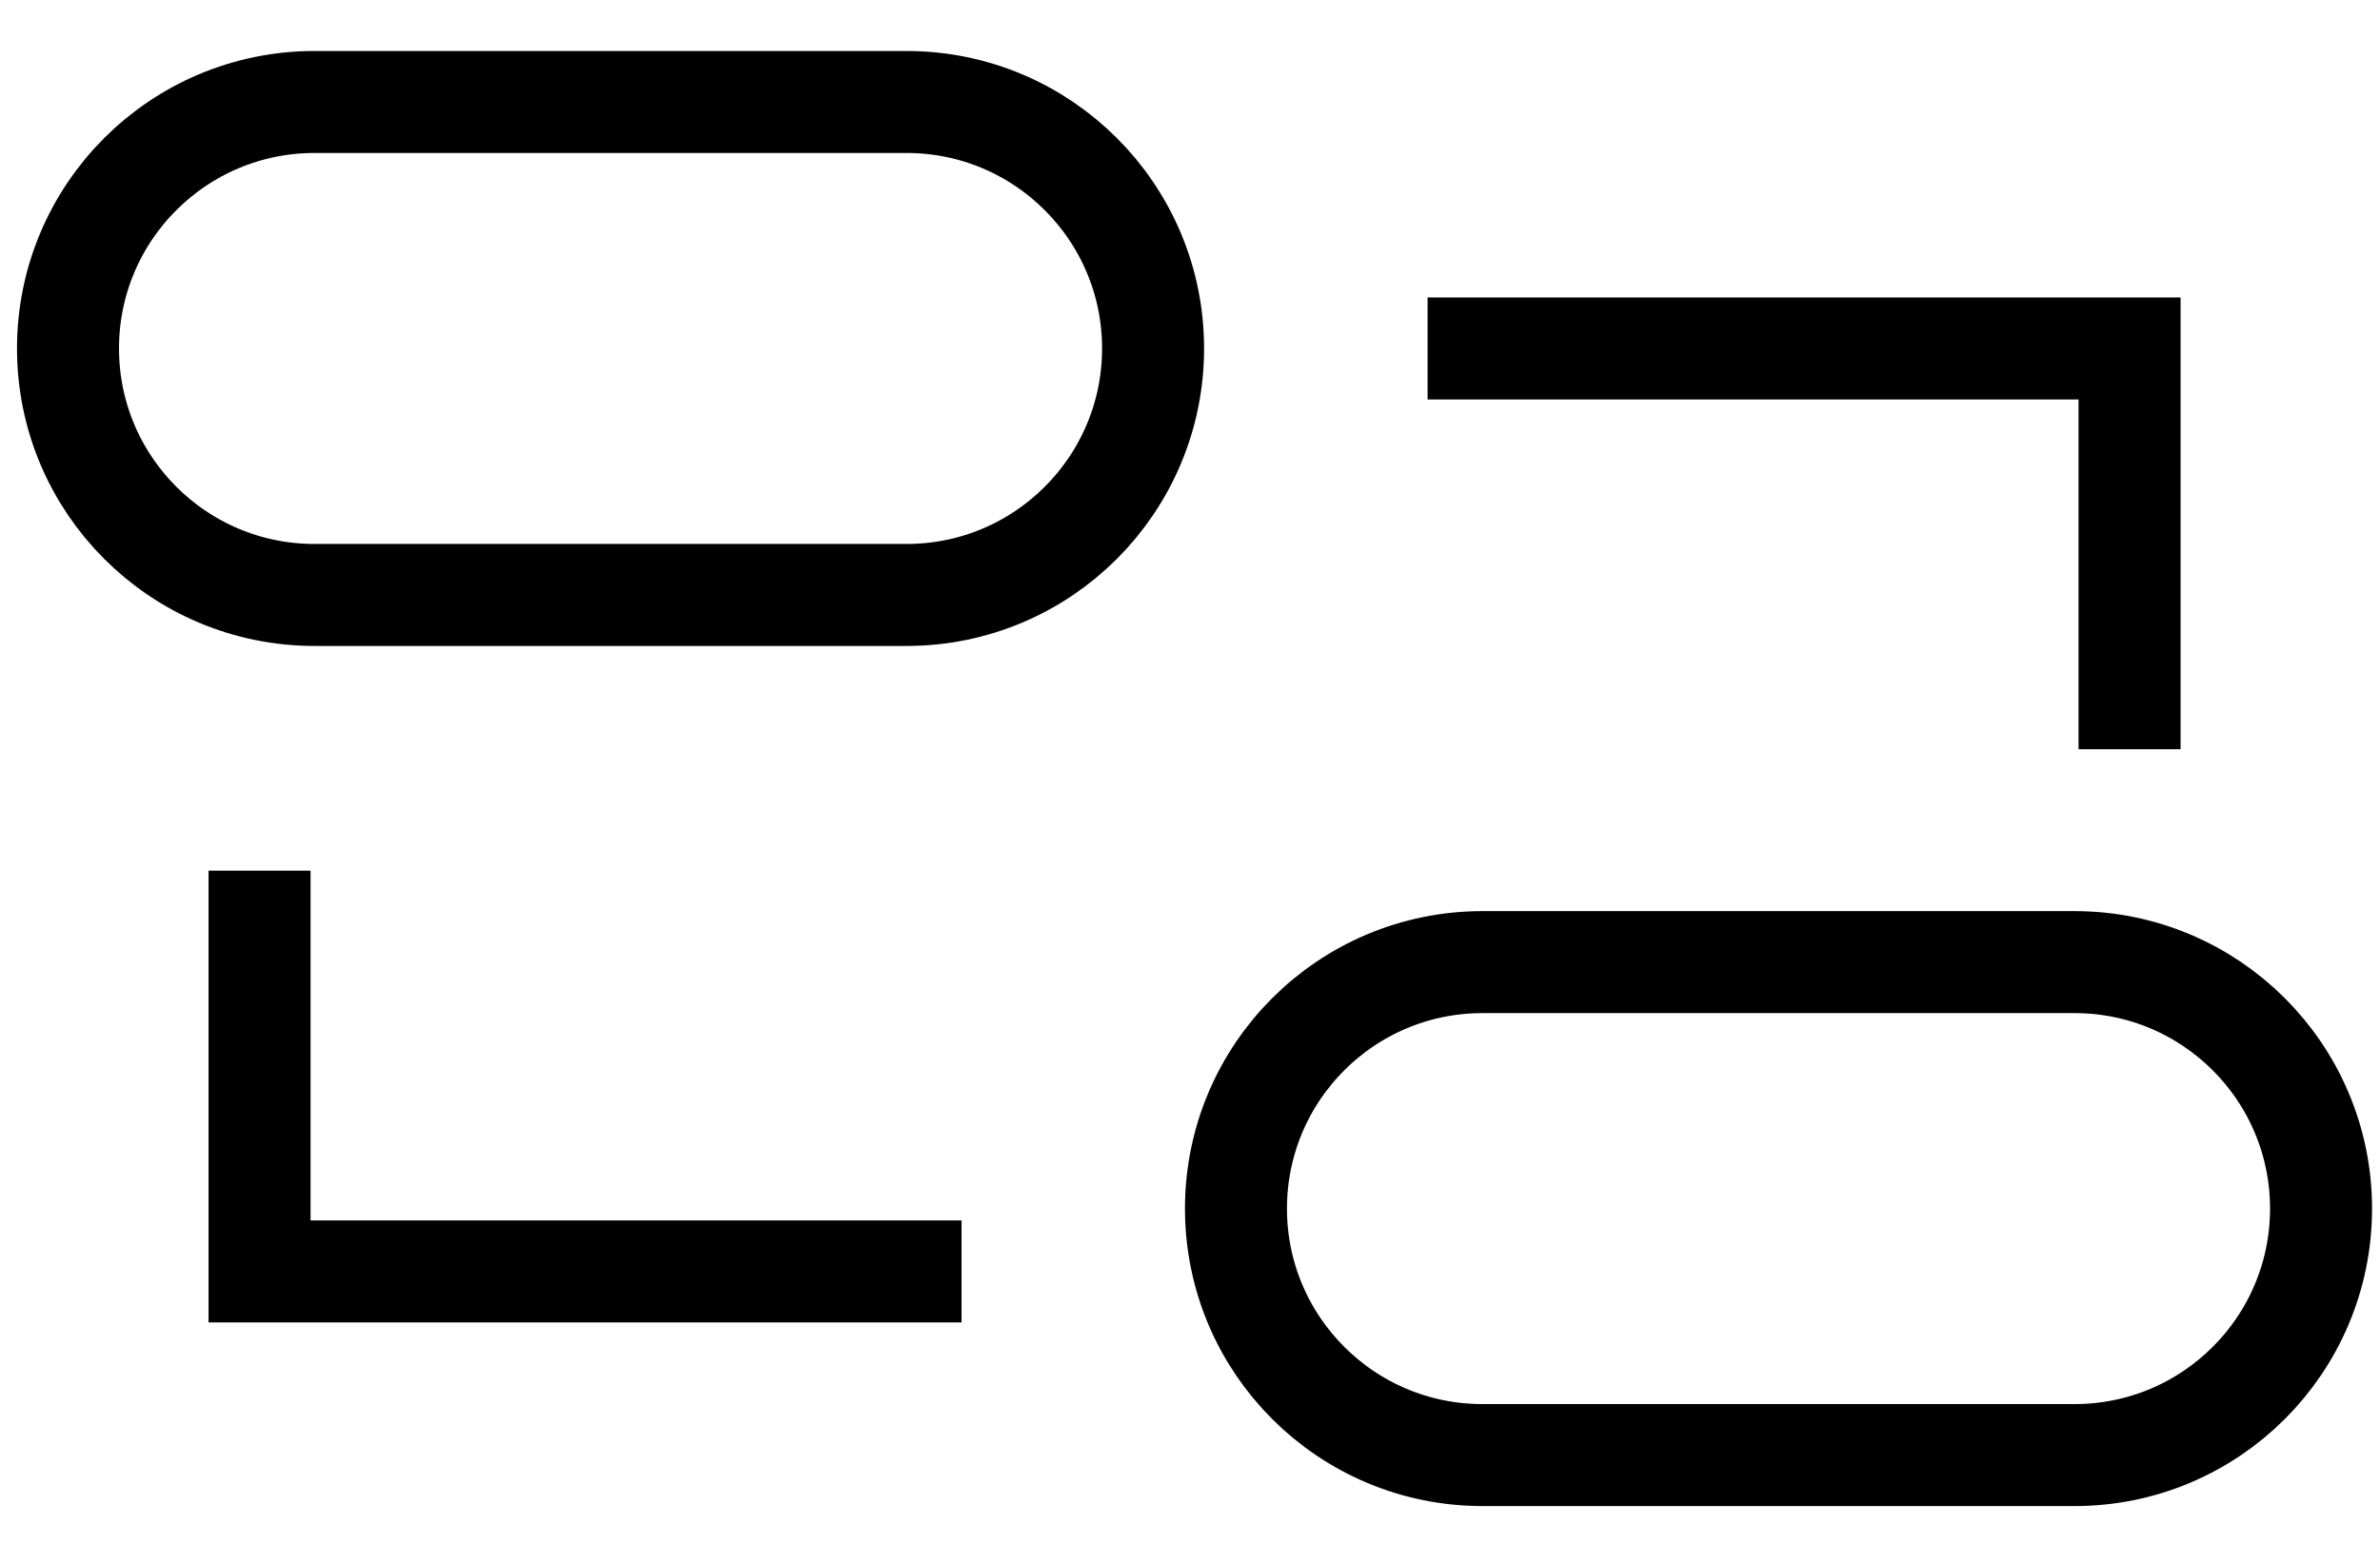
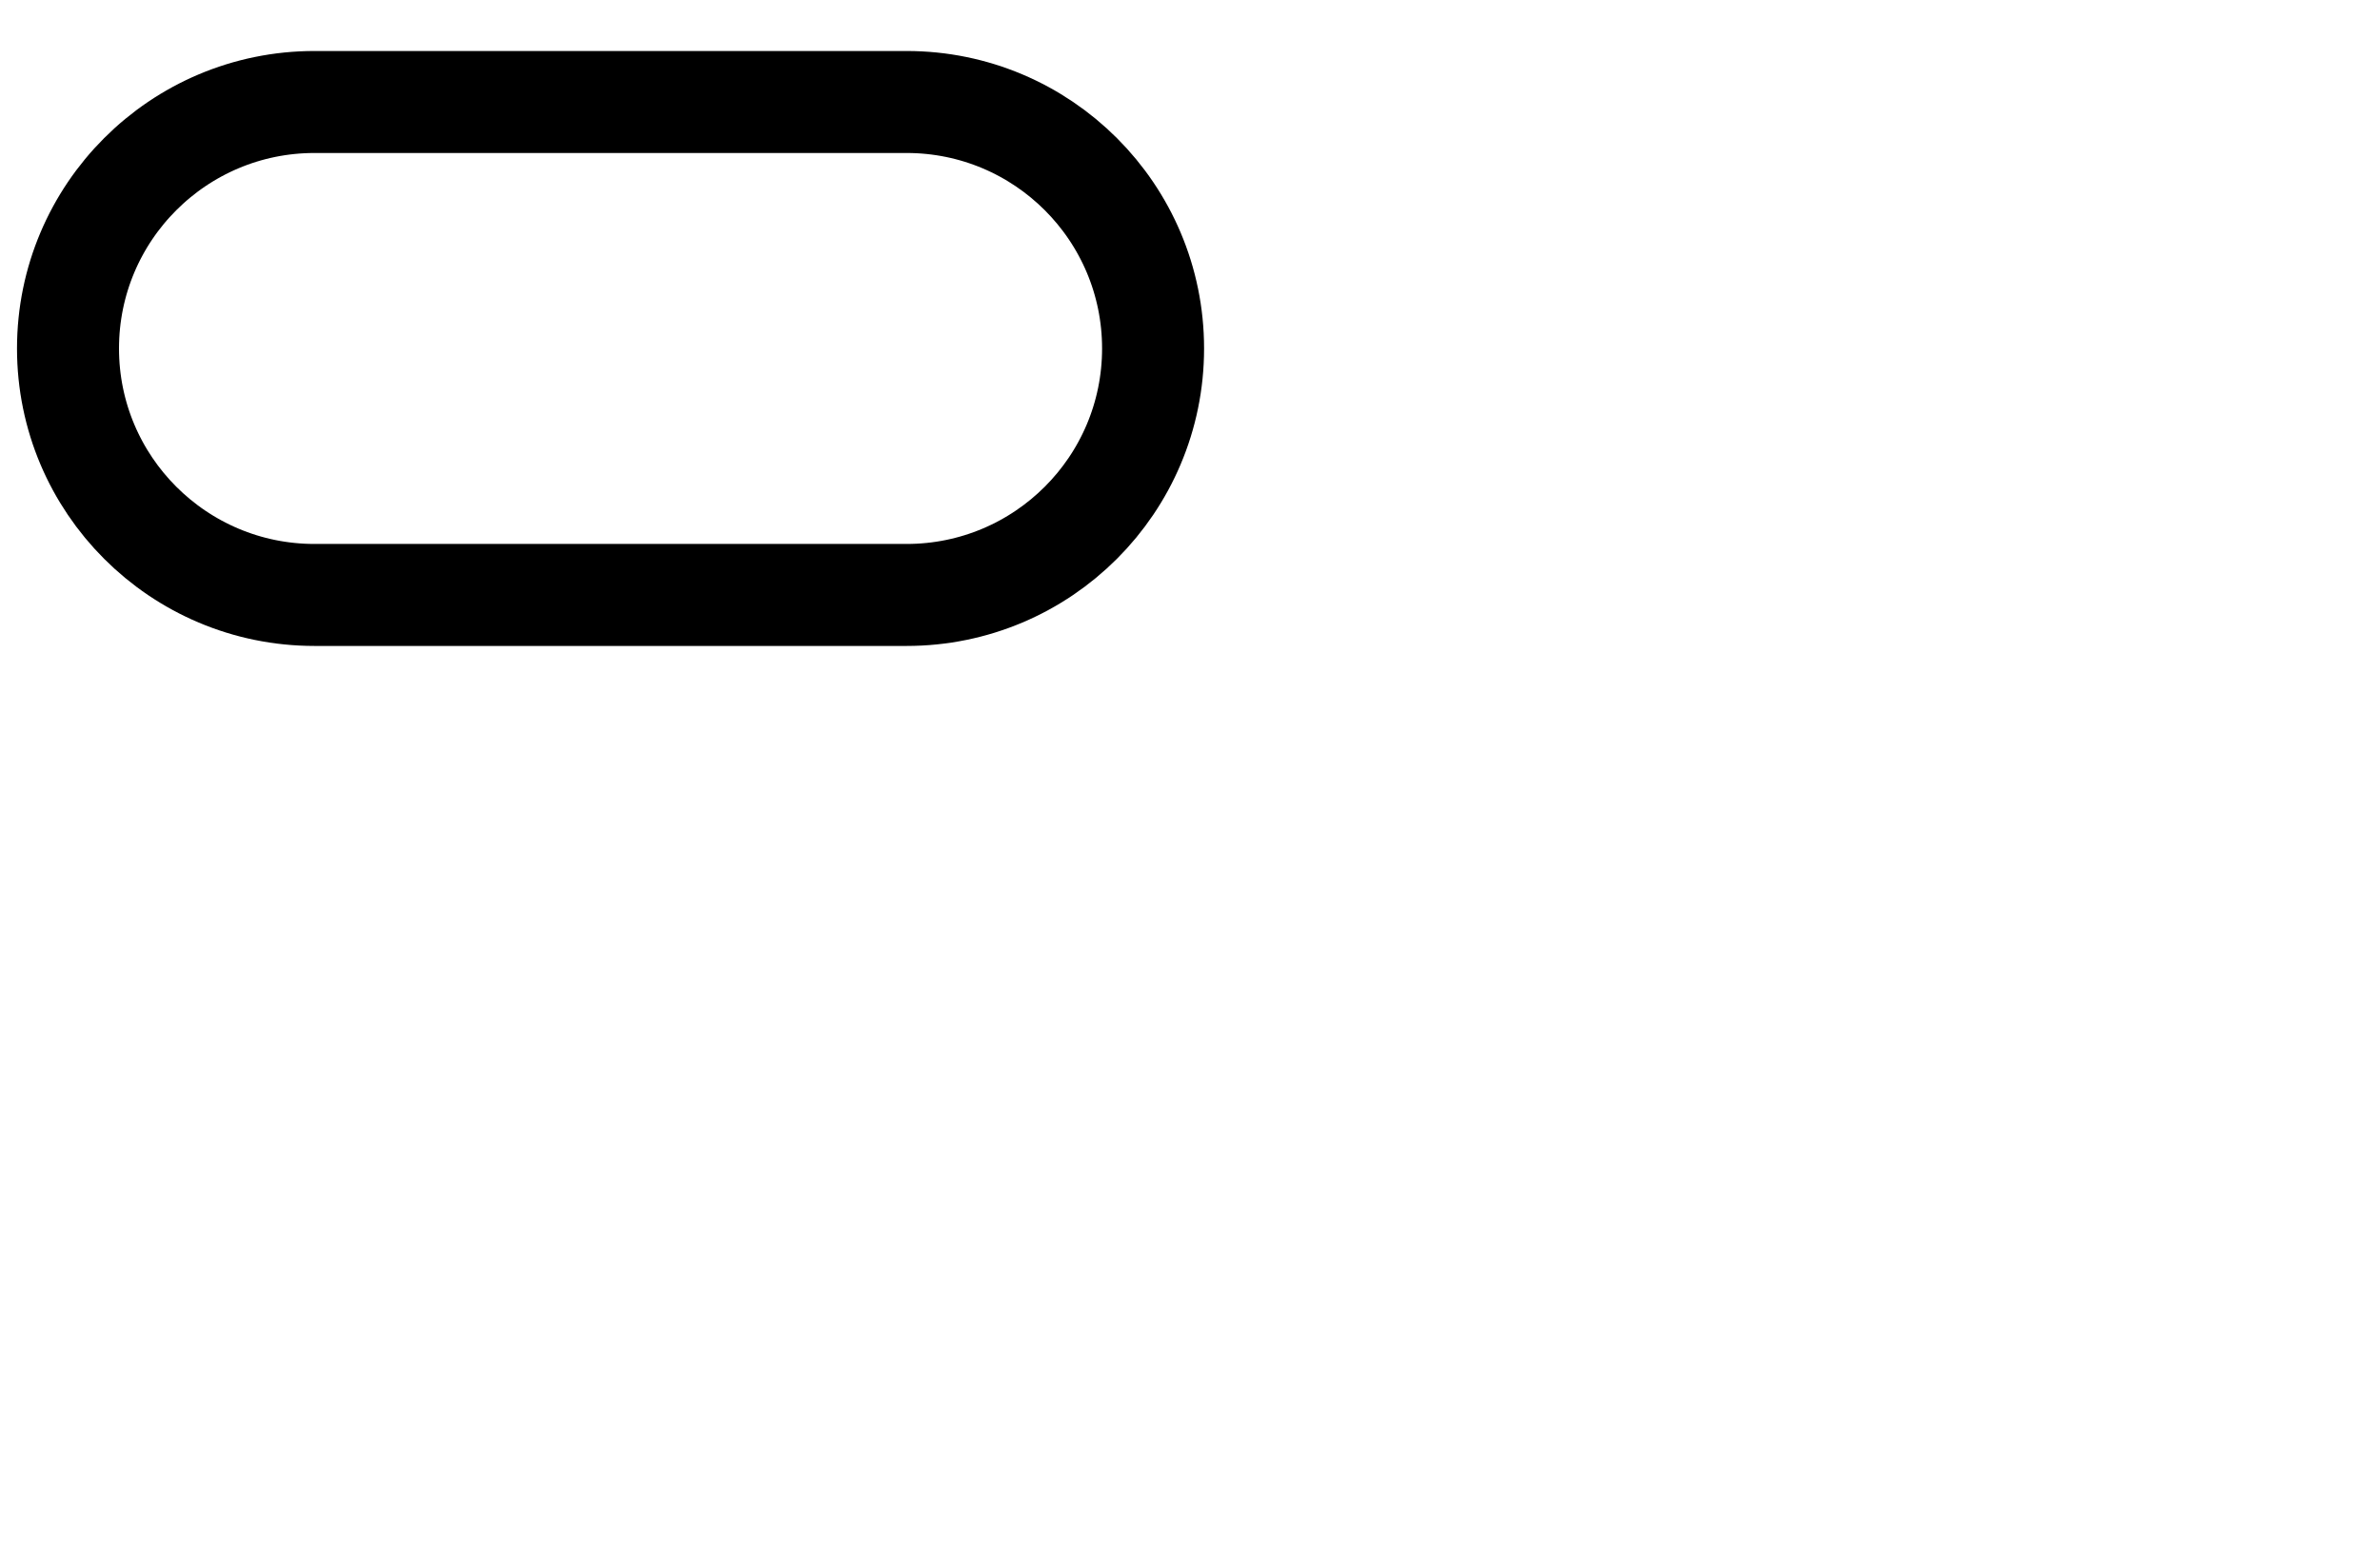
<svg xmlns="http://www.w3.org/2000/svg" width="35px" height="23px" viewBox="0 0 35 23" version="1.1">
  <title>Group 9</title>
  <g id="Design" stroke="none" stroke-width="1" fill="none" fill-rule="evenodd">
    <g id="Health-Systems" transform="translate(-225, -1365)" stroke="#000000" stroke-width="1.5">
      <g id="Group-9" transform="translate(226, 1366.5)">
        <path d="M12.332,7.25 L3.625,7.25 C1.623,7.25 0,5.627 0,3.625 L0,3.625 C0,1.623 1.623,0 3.625,0 L12.332,0 C14.334,0 15.957,1.623 15.957,3.625 L15.957,3.625 C15.957,5.627 14.334,7.25 12.332,7.25 Z" id="Stroke-1" />
-         <path d="M29.508,19.9 L20.801,19.9 C18.799,19.9 17.176,18.277 17.176,16.275 L17.176,16.275 C17.176,14.273 18.799,12.65 20.801,12.65 L29.508,12.65 C31.51,12.65 33.133,14.273 33.133,16.275 L33.133,16.275 C33.133,18.277 31.51,19.9 29.508,19.9 Z" id="Stroke-3" />
-         <polyline id="Stroke-5" points="19.994 3.625 30.317 3.625 30.317 9.519" />
-         <polyline id="Stroke-7" points="13.14 17.199 2.817 17.199 2.817 11.305" />
      </g>
    </g>
  </g>
</svg>